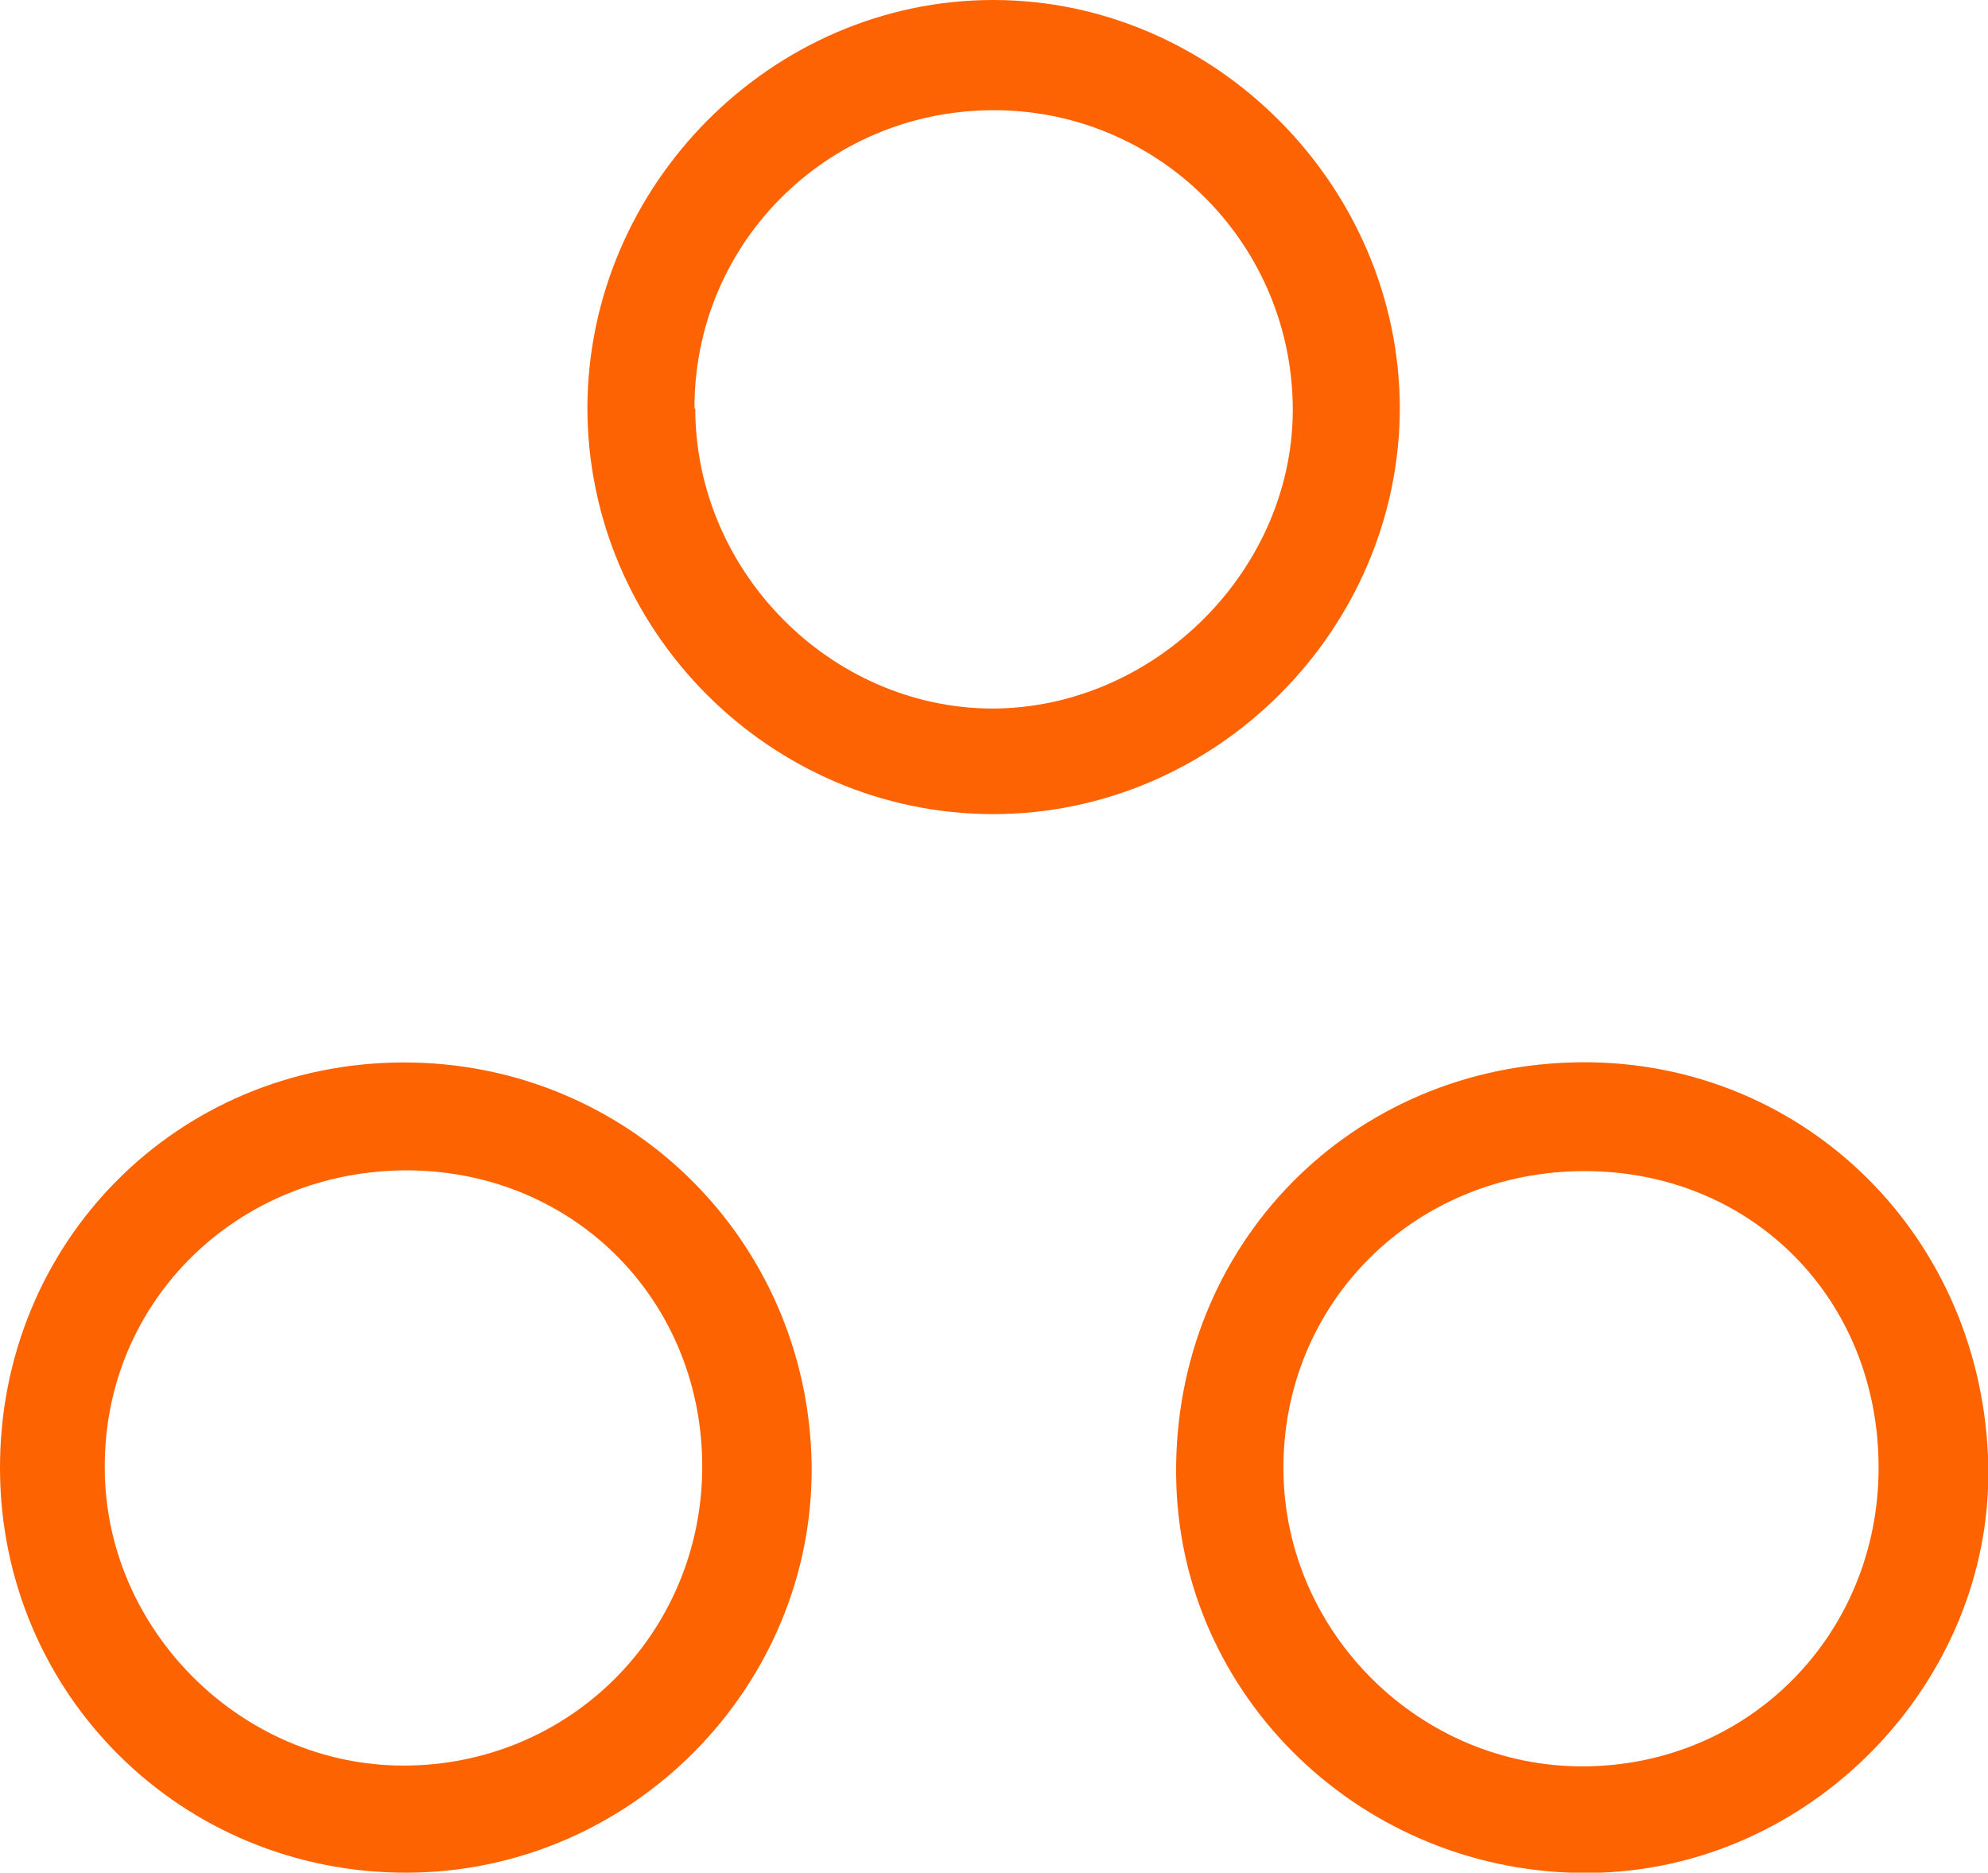
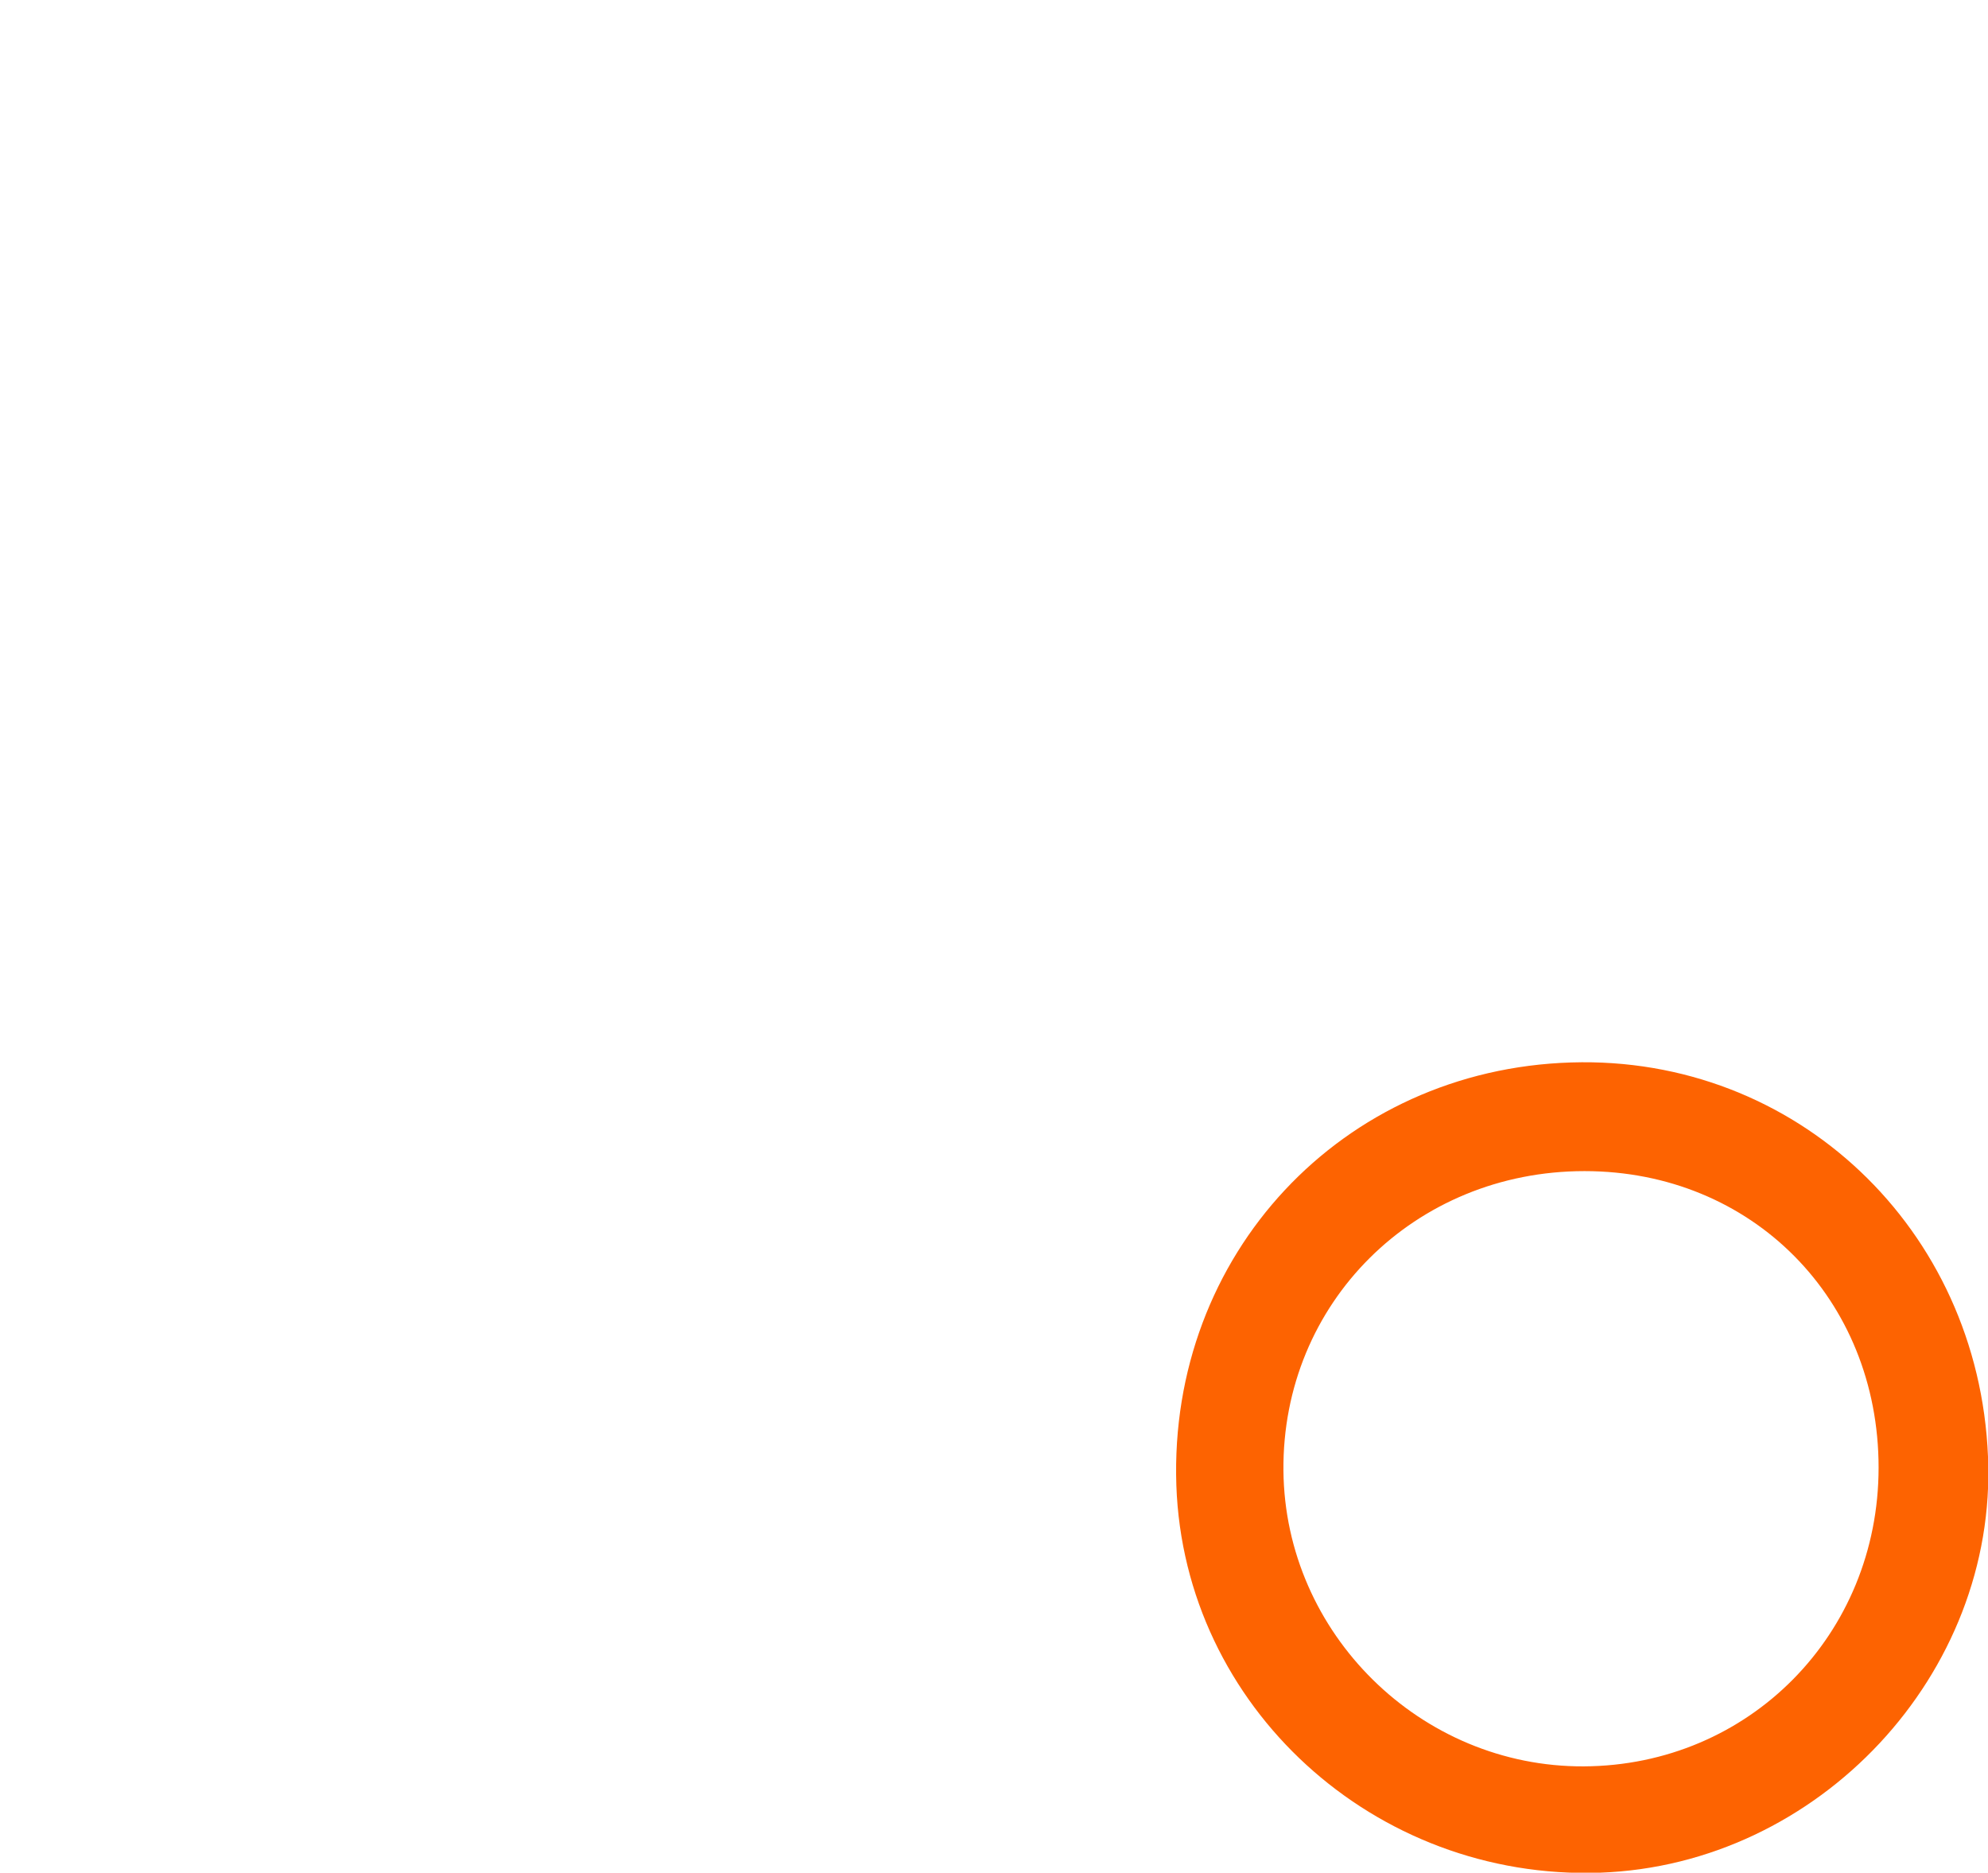
<svg xmlns="http://www.w3.org/2000/svg" id="Capa_2" viewBox="0 0 25.62 24.13">
  <defs>
    <style>
      .cls-1 {
        fill: #fd6302;
      }

      .cls-2 {
        fill: #fd6301;
      }
    </style>
  </defs>
  <g id="Capa_1-2" data-name="Capa_1">
    <g id="wuQ9SG.tif">
      <g>
-         <path class="cls-1" d="M18.04,5.25c0,2.86-2.37,5.24-5.24,5.24-2.87,0-5.23-2.36-5.23-5.24C7.58,2.38,9.95,0,12.8,0c2.85,0,5.23,2.39,5.24,5.25ZM8.96,5.26c0,2.11,1.75,3.86,3.82,3.87,2.12,0,3.92-1.82,3.88-3.92-.04-2.12-1.77-3.81-3.89-3.79-2.13.02-3.83,1.73-3.82,3.85Z" />
-         <path class="cls-2" d="M20.25,13.69c2.89-.09,5.25,2.14,5.37,5.08.12,2.8-2.18,5.26-5,5.36-2.91.1-5.36-2.14-5.46-4.99-.1-2.97,2.13-5.36,5.09-5.45ZM24.21,18.91c0-2.17-1.63-3.82-3.79-3.82-2.19,0-3.9,1.7-3.88,3.86.02,2.1,1.77,3.82,3.87,3.81,2.13-.01,3.8-1.7,3.8-3.85Z" />
-         <path class="cls-2" d="M5.19,13.69c2.9-.01,5.23,2.29,5.27,5.19.03,2.86-2.33,5.24-5.21,5.25C2.34,24.14.01,21.83,0,18.93c-.01-2.92,2.28-5.23,5.19-5.24ZM9.05,18.94c.02-2.16-1.63-3.84-3.78-3.86-2.2-.01-3.93,1.68-3.92,3.83,0,2.09,1.76,3.84,3.85,3.84,2.13,0,3.83-1.69,3.85-3.82Z" />
+         <path class="cls-2" d="M20.25,13.69c2.89-.09,5.25,2.14,5.37,5.08.12,2.8-2.18,5.26-5,5.36-2.91.1-5.36-2.14-5.46-4.99-.1-2.97,2.13-5.36,5.09-5.45M24.21,18.91c0-2.17-1.63-3.82-3.79-3.82-2.19,0-3.9,1.7-3.88,3.86.02,2.1,1.77,3.82,3.87,3.81,2.13-.01,3.8-1.7,3.8-3.85Z" />
      </g>
    </g>
  </g>
</svg>